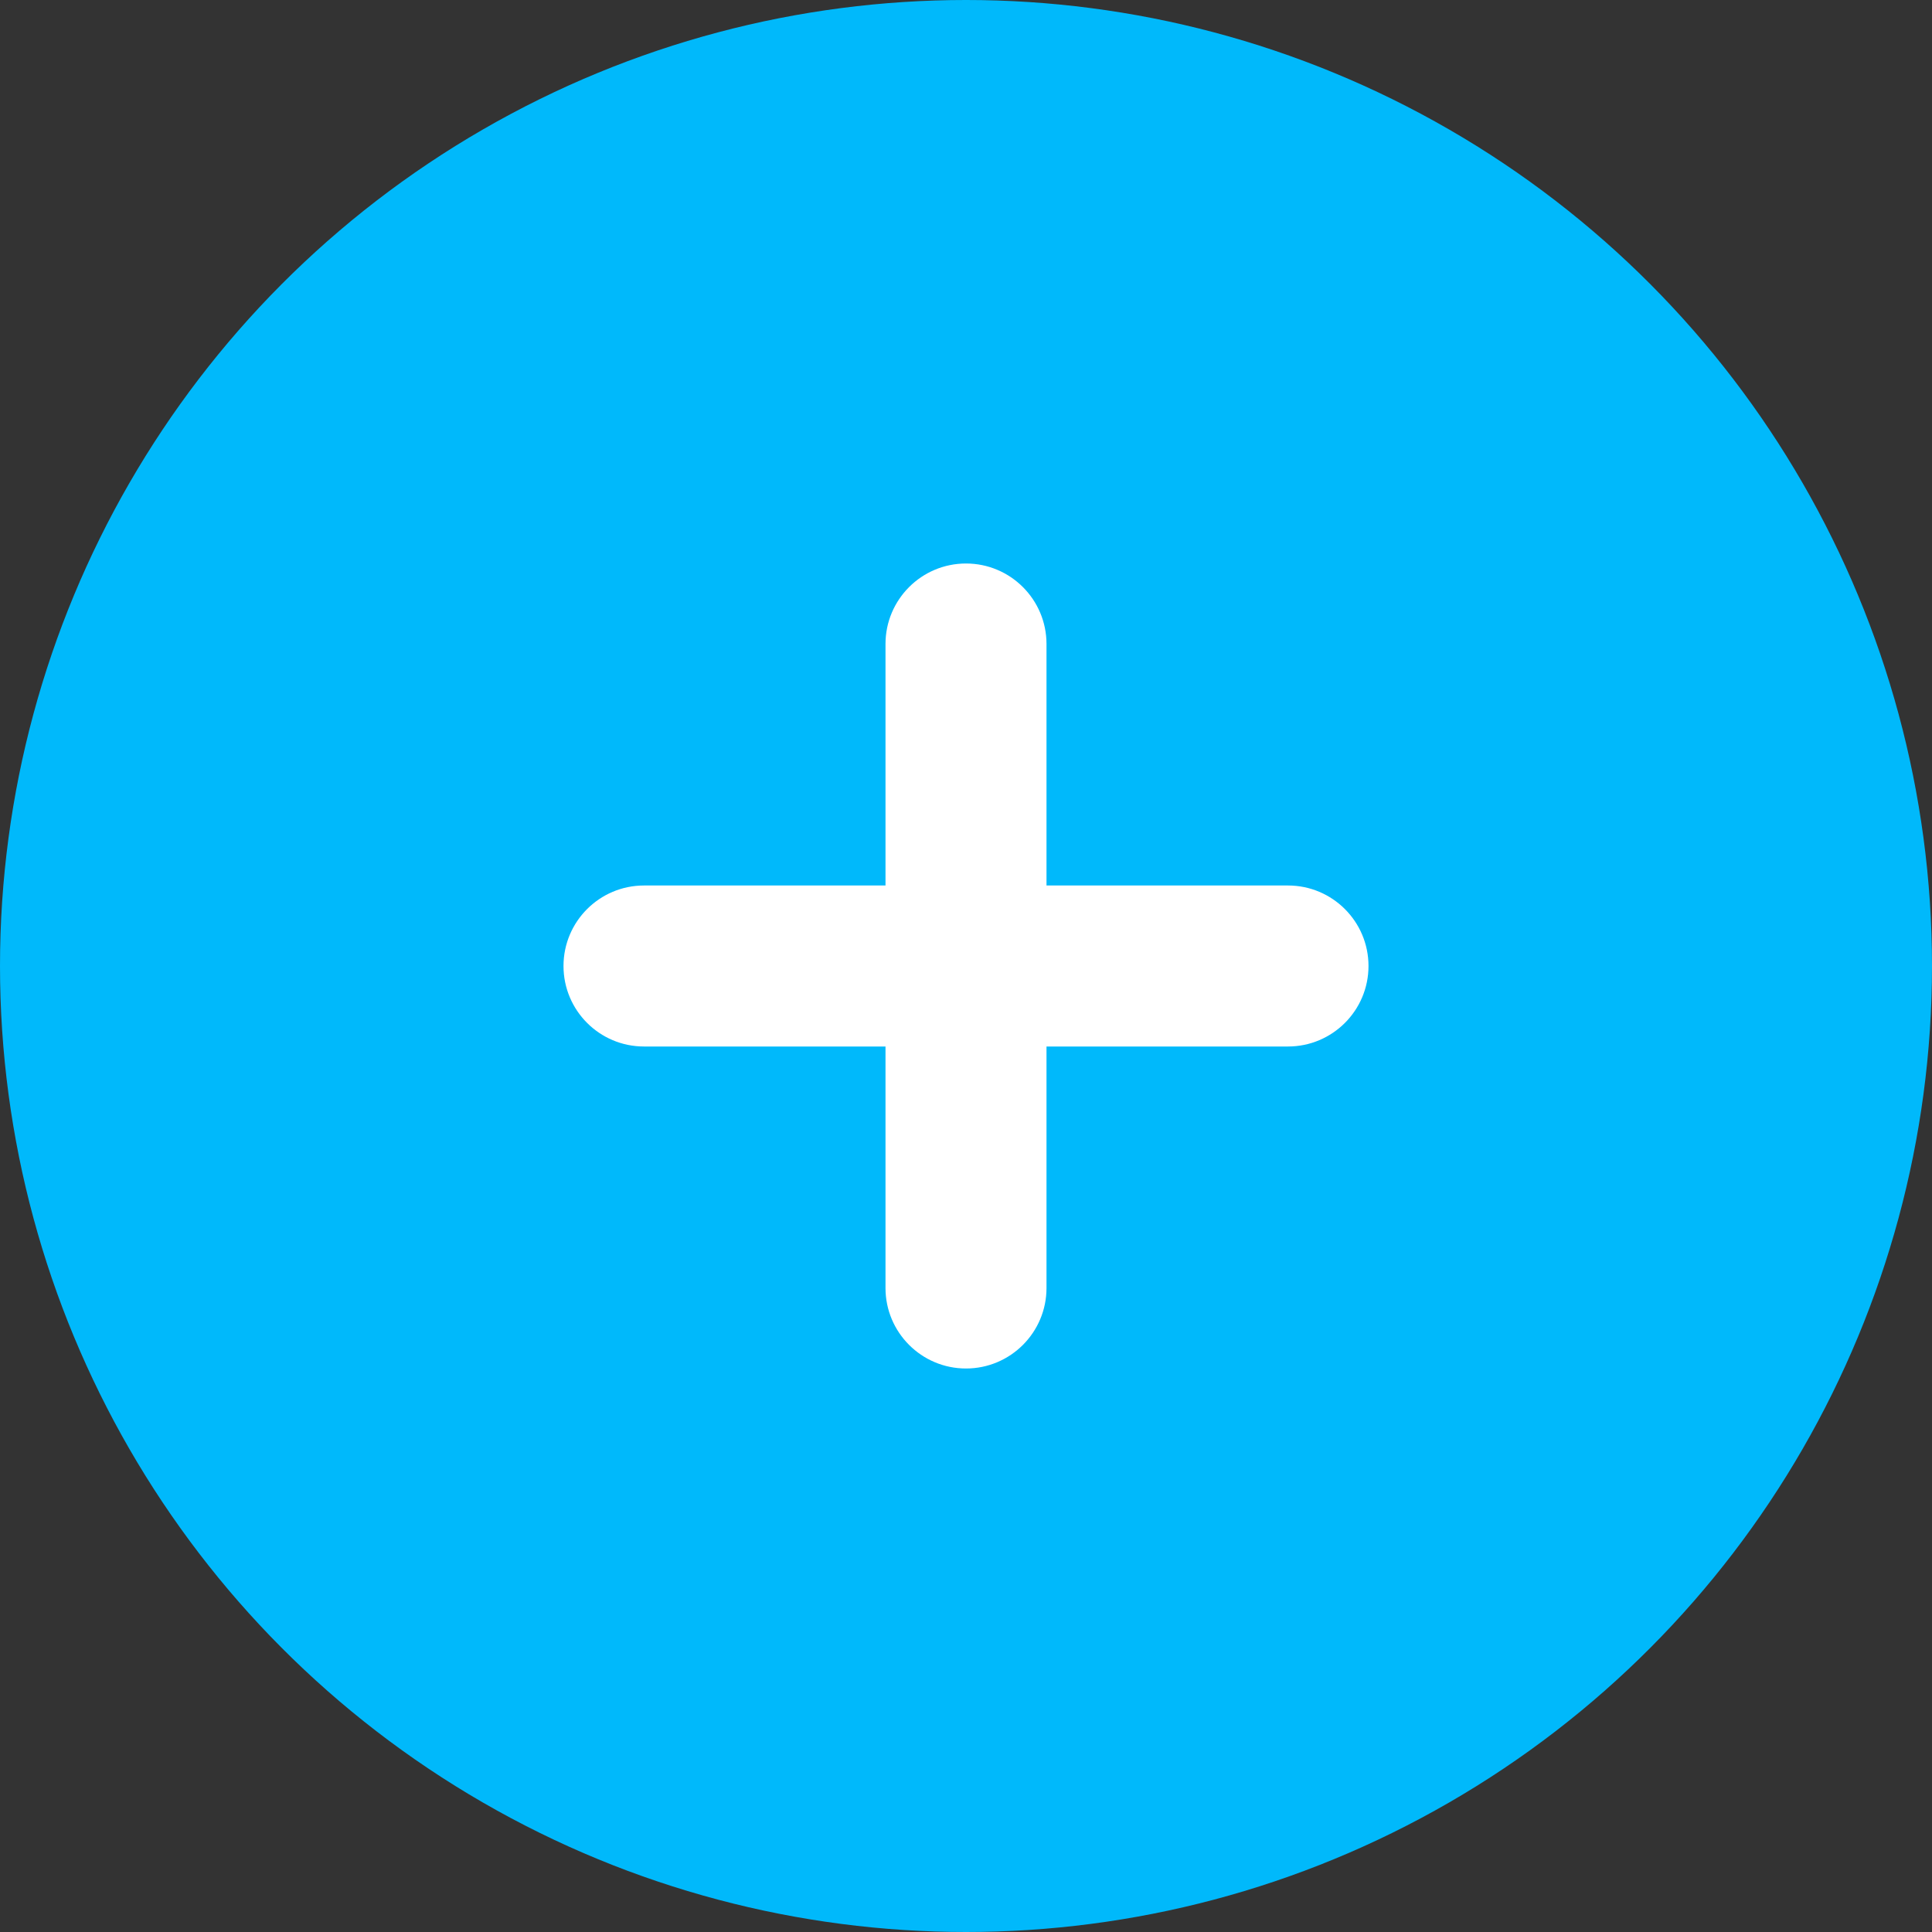
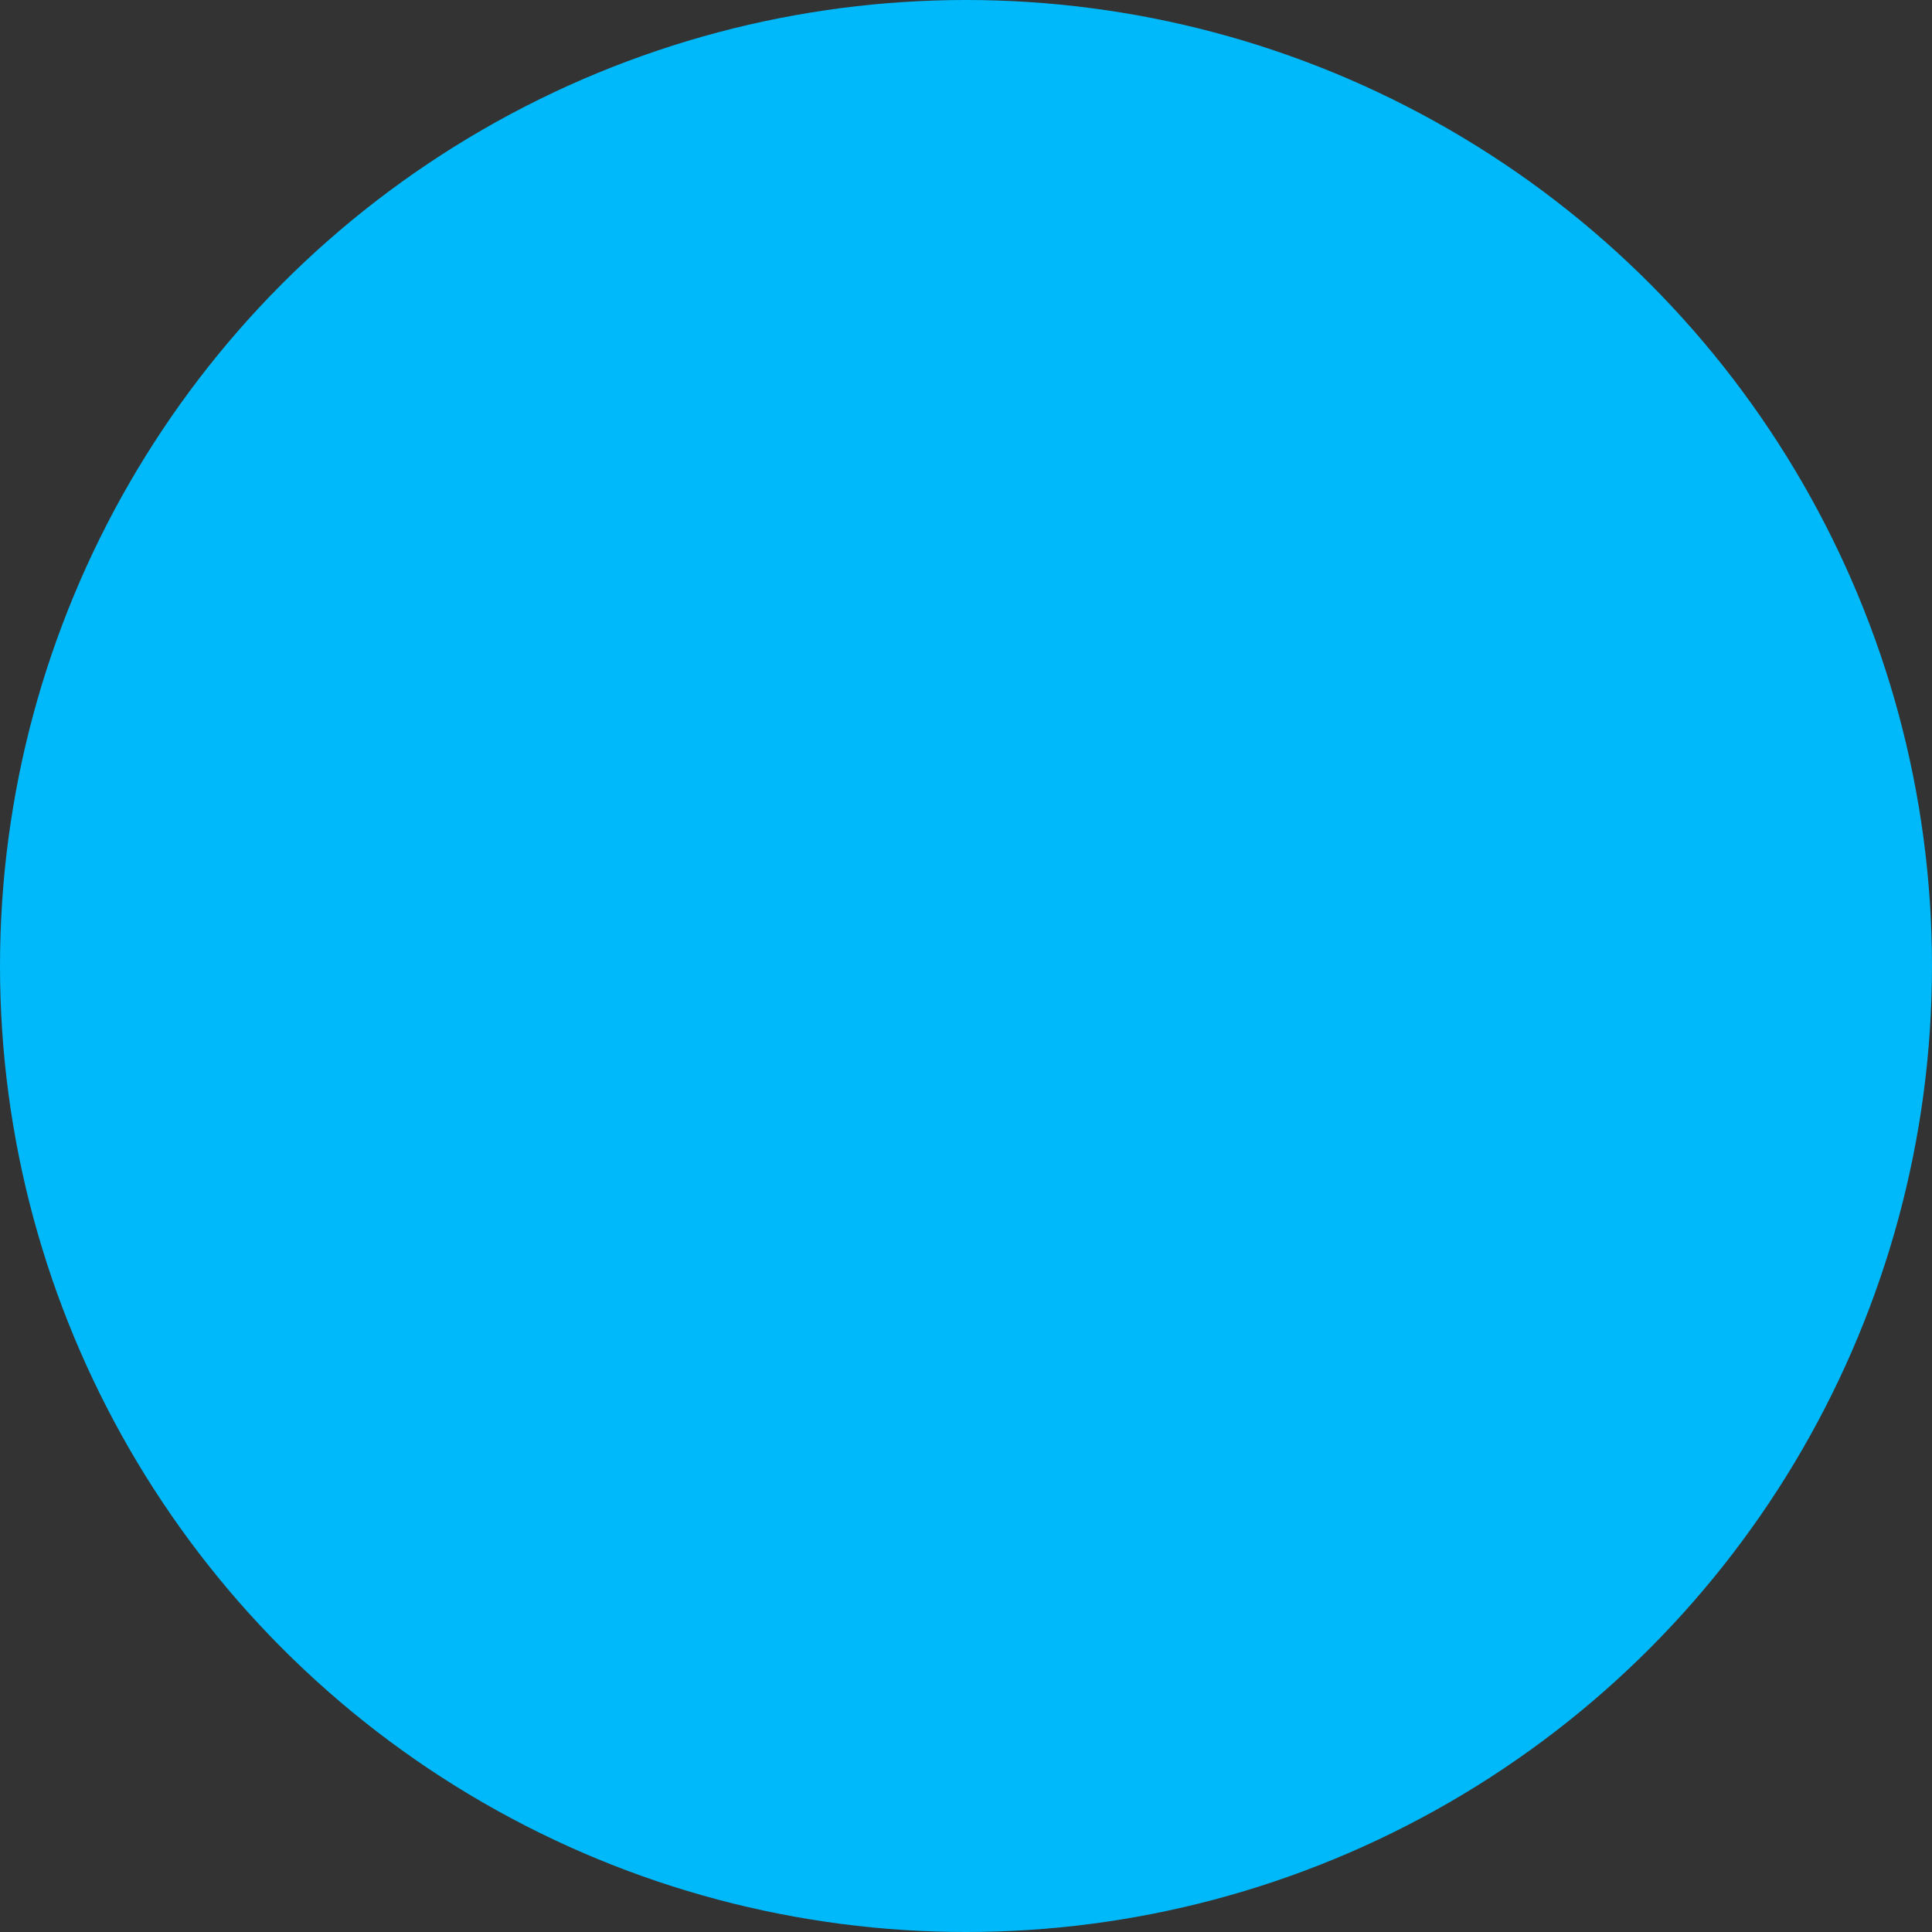
<svg xmlns="http://www.w3.org/2000/svg" width="24" height="24" viewBox="0 0 24 24" fill="none">
  <rect x="0" y="0" width="24" height="24" fill="#333333" stroke="none" />
  <circle cx="12" cy="12" r="12" fill="#00b9fb" />
-   <path fill-rule="evenodd" clip-rule="evenodd" d="M12 7C12.552 7 13 7.448 13 8V11L16 11C16.552 11 17 11.448 17 12C17 12.552 16.552 13 16 13H13V16C13 16.552 12.552 17 12 17C11.448 17 11 16.552 11 16V13H8C7.448 13 7 12.552 7 12C7 11.448 7.448 11 8 11L11 11V8C11 7.448 11.448 7 12 7Z" fill="white" />
</svg>